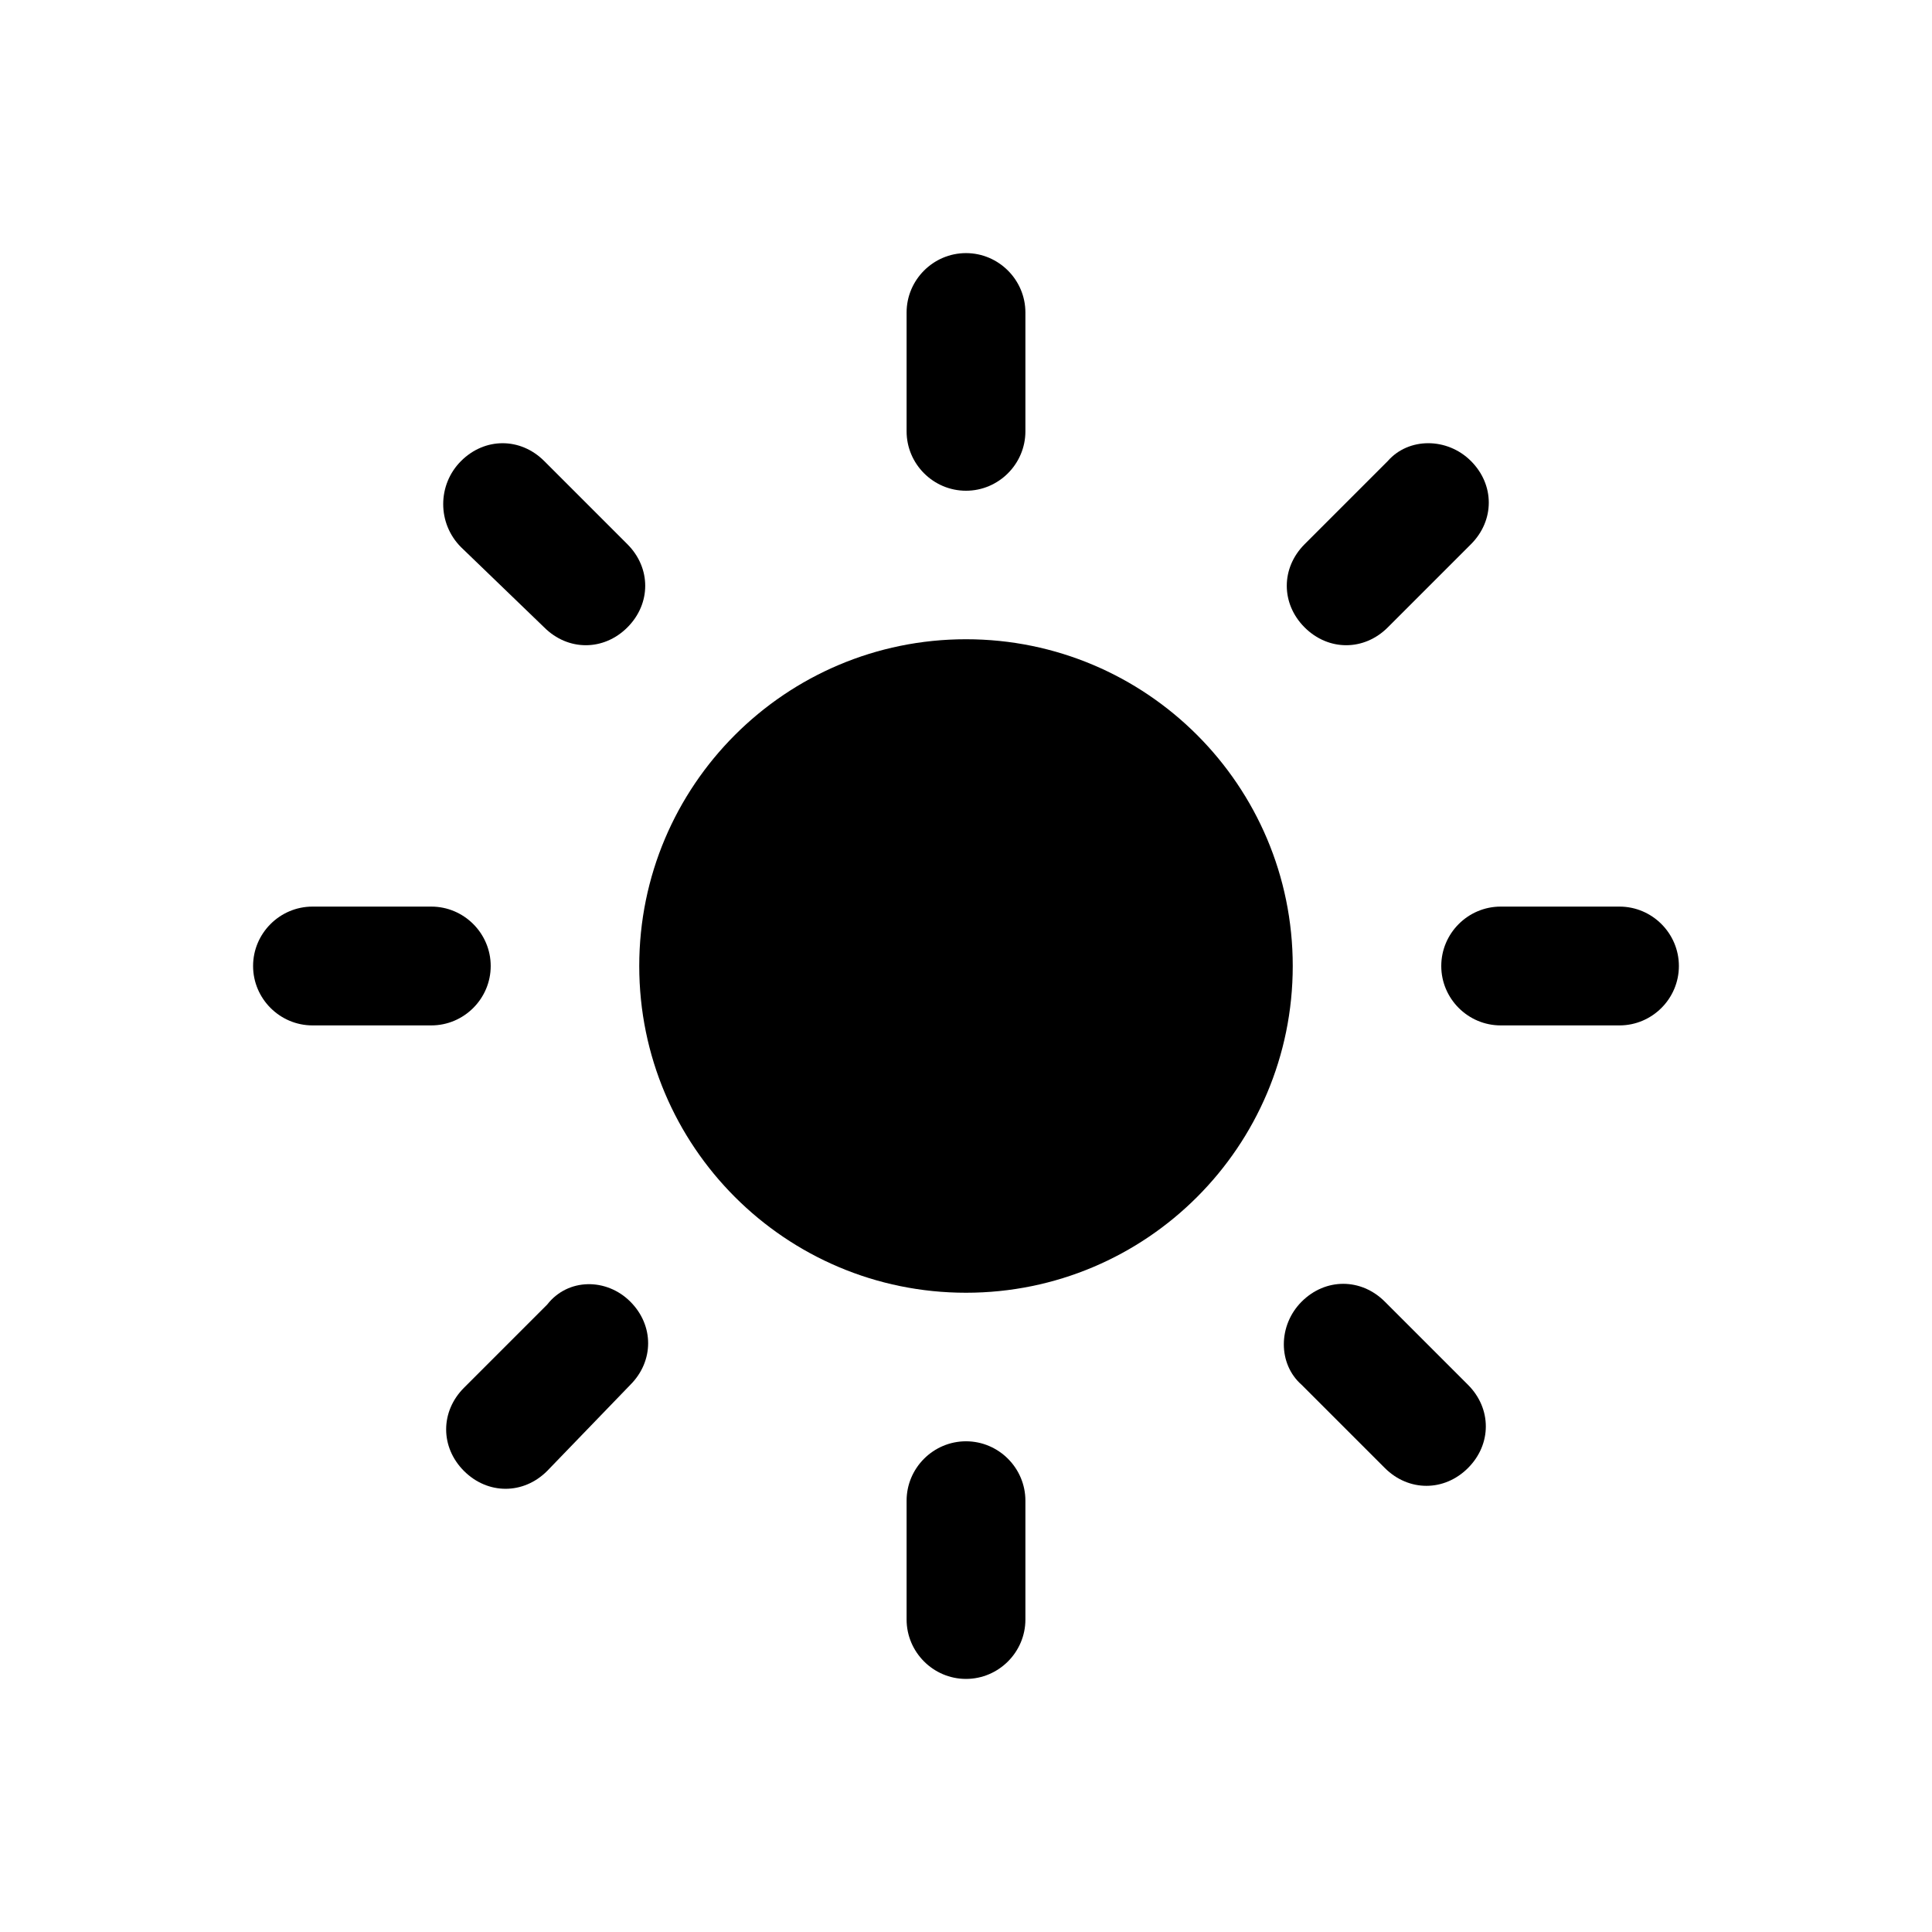
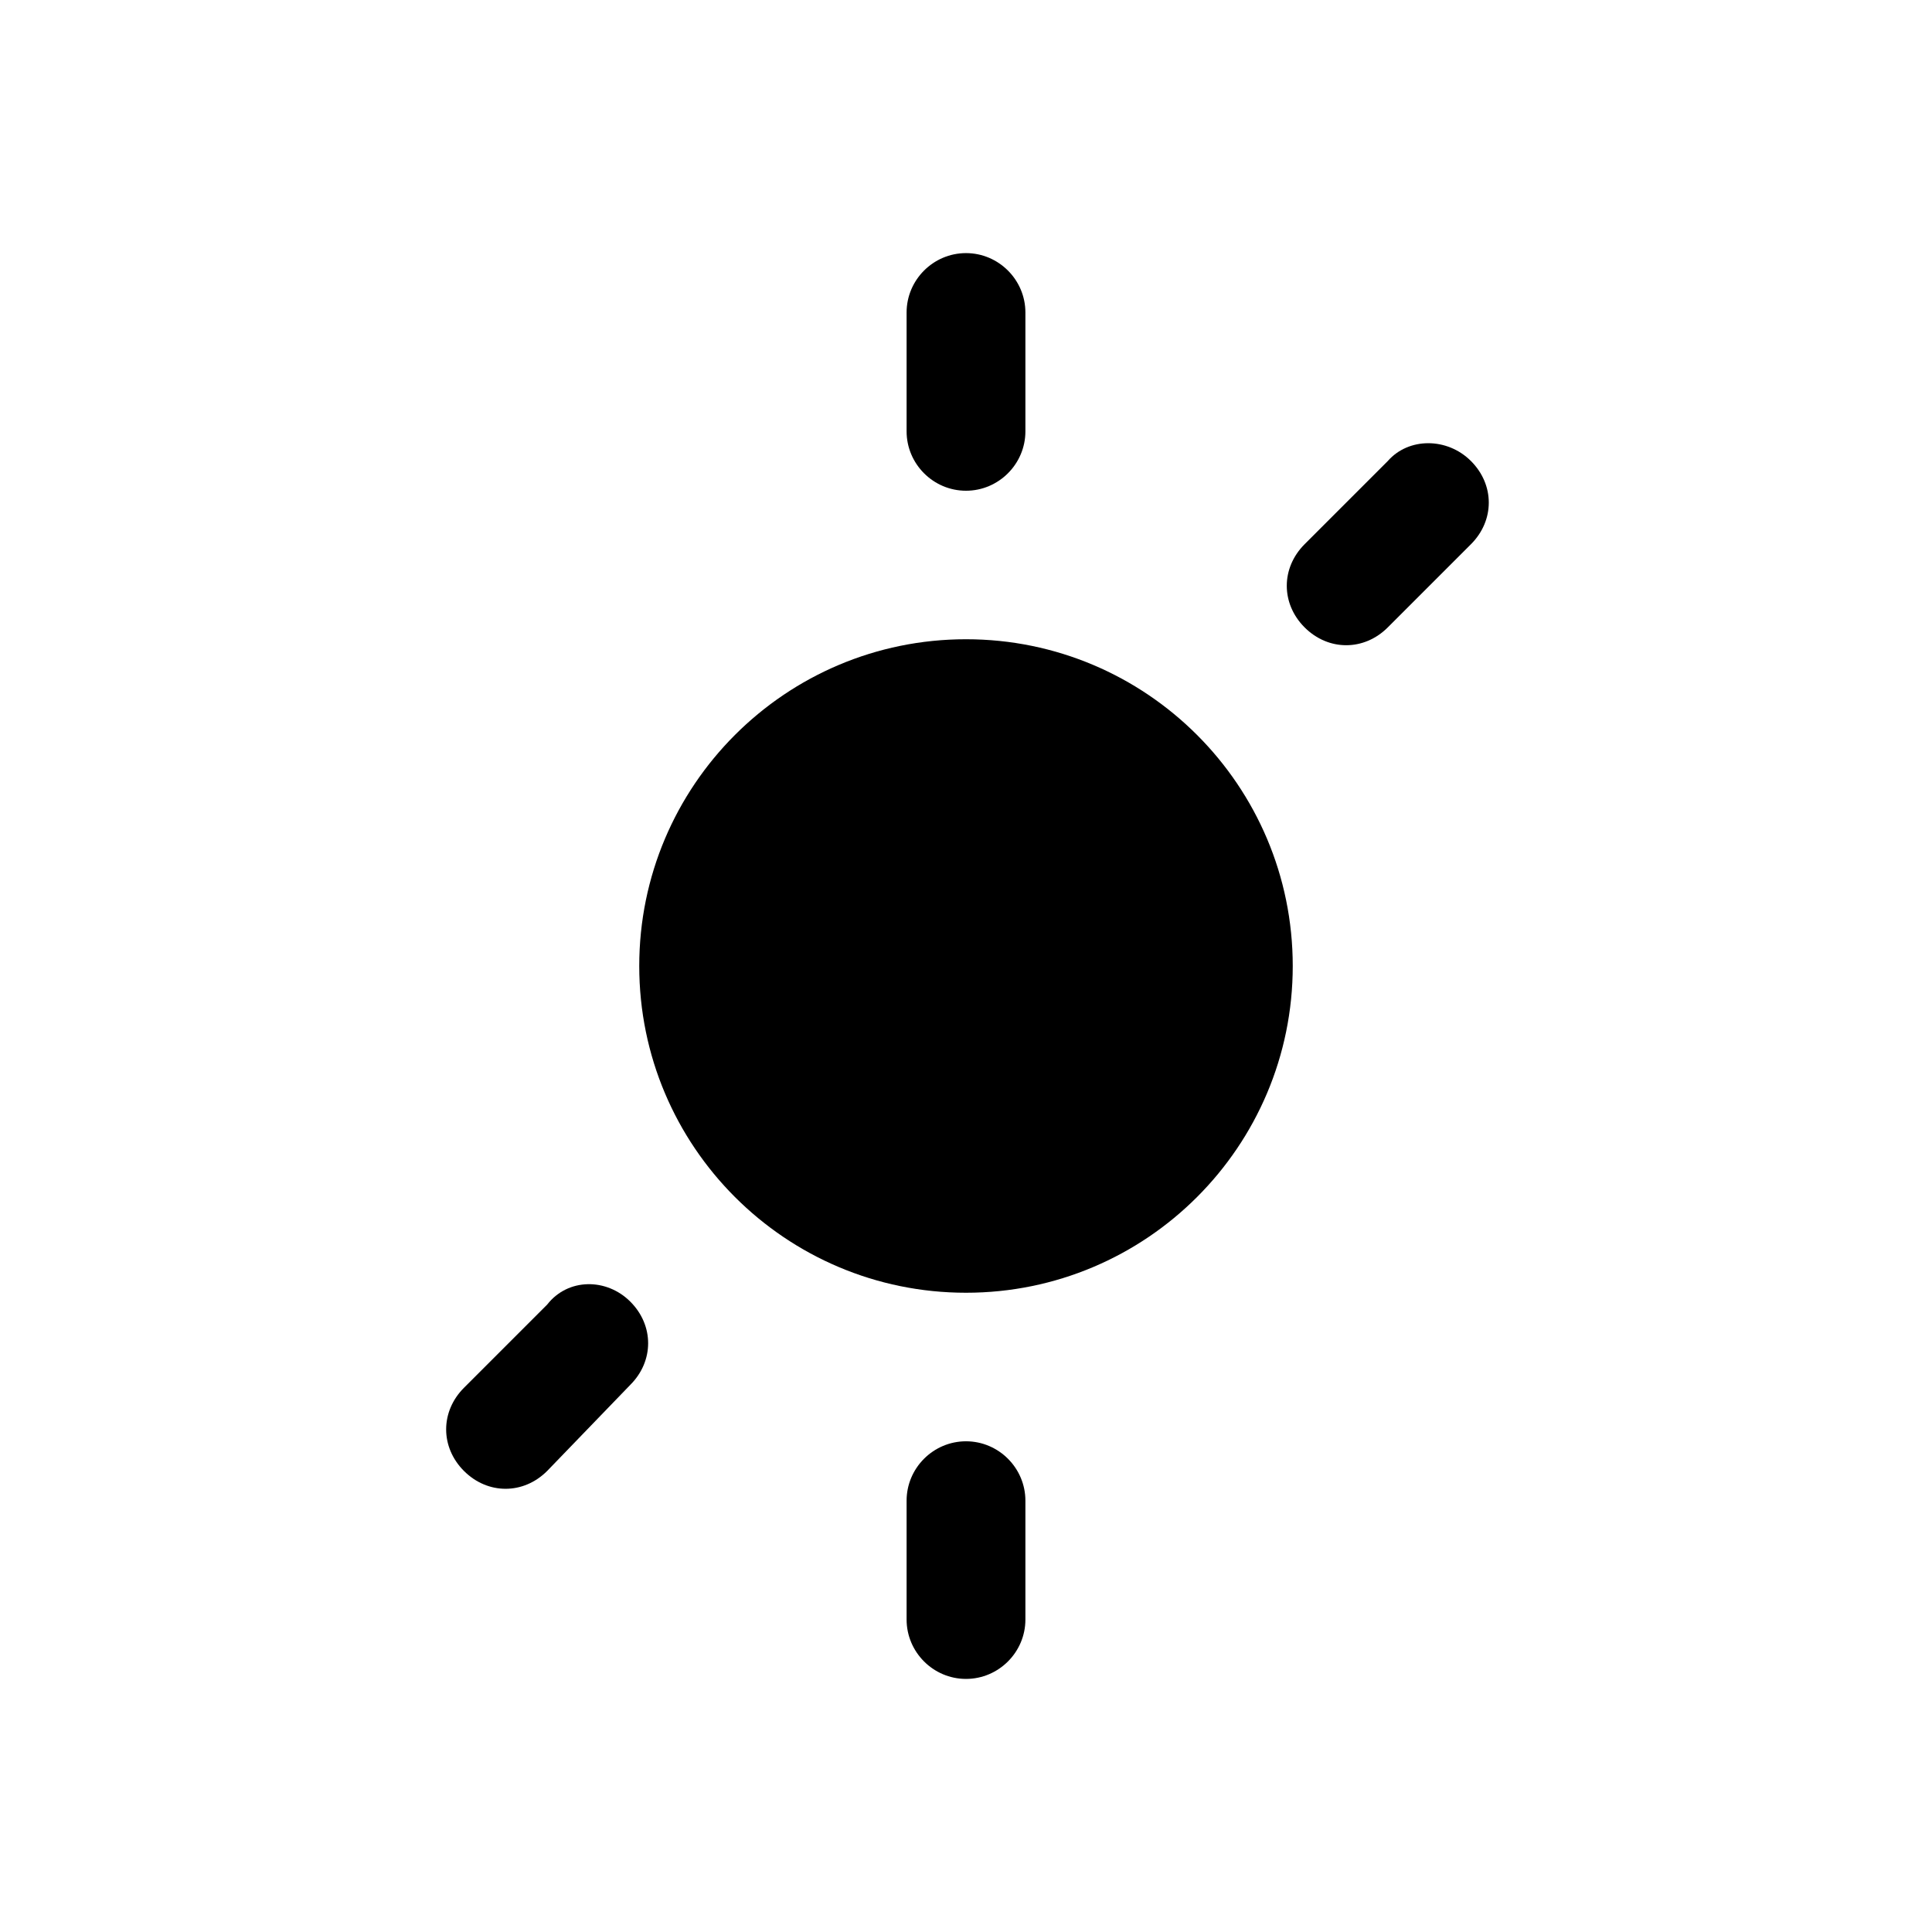
<svg xmlns="http://www.w3.org/2000/svg" fill="#000000" width="800px" height="800px" version="1.1" viewBox="144 144 512 512">
  <g>
    <path d="m486.59 400c0 47.82-38.77 86.59-86.59 86.59-47.824 0-86.594-38.77-86.594-86.59 0-47.824 38.77-86.594 86.594-86.594 47.82 0 86.59 38.77 86.59 86.594" />
    <path d="m400 274.05c-8.66 0-15.742-7.086-15.742-15.742v-31.488c0-8.66 7.086-15.742 15.742-15.742 8.66 0 15.742 7.086 15.742 15.742v31.488c0 8.656-7.086 15.742-15.742 15.742z" />
    <path d="m400 588.93c-8.66 0-15.742-7.086-15.742-15.742v-31.488c0-8.66 7.086-15.742 15.742-15.742 8.66 0 15.742 7.086 15.742 15.742v31.488c0 8.66-7.086 15.742-15.742 15.742z" />
-     <path d="m525.95 400c0-8.66 7.086-15.742 15.742-15.742h31.488c8.66 0 15.742 7.086 15.742 15.742 0 8.66-7.086 15.742-15.742 15.742h-31.488c-8.656 0-15.742-7.086-15.742-15.742z" />
-     <path d="m211.07 400c0-8.66 7.086-15.742 15.742-15.742h31.488c8.66 0 15.742 7.086 15.742 15.742 0 8.66-7.086 15.742-15.742 15.742h-31.488c-8.656 0-15.742-7.086-15.742-15.742z" />
-     <path d="m488.95 488.95c6.297-6.297 15.742-6.297 22.043 0l22.043 22.043c6.297 6.297 6.297 15.742 0 22.043-6.297 6.297-15.742 6.297-22.043 0l-22.043-22.043c-6.297-5.512-6.297-15.746 0-22.043z" />
-     <path d="m266.18 266.18c6.297-6.297 15.742-6.297 22.043 0l22.043 22.043c6.297 6.297 6.297 15.742 0 22.043-6.297 6.297-15.742 6.297-22.043 0l-22.043-21.258c-6.301-6.297-6.301-16.531 0-22.828z" />
    <path d="m311.04 488.95c6.297 6.297 6.297 15.742 0 22.043l-22.039 22.828c-6.297 6.297-15.742 6.297-22.043 0-6.297-6.297-6.297-15.742 0-22.043l22.043-22.043c5.508-7.082 15.742-7.082 22.039-0.785z" />
    <path d="m533.82 266.18c6.297 6.297 6.297 15.742 0 22.043l-22.043 22.043c-6.297 6.297-15.742 6.297-22.043 0-6.297-6.297-6.297-15.742 0-22.043l22.043-22.043c5.512-6.301 15.742-6.301 22.043 0z" />
  </g>
</svg>